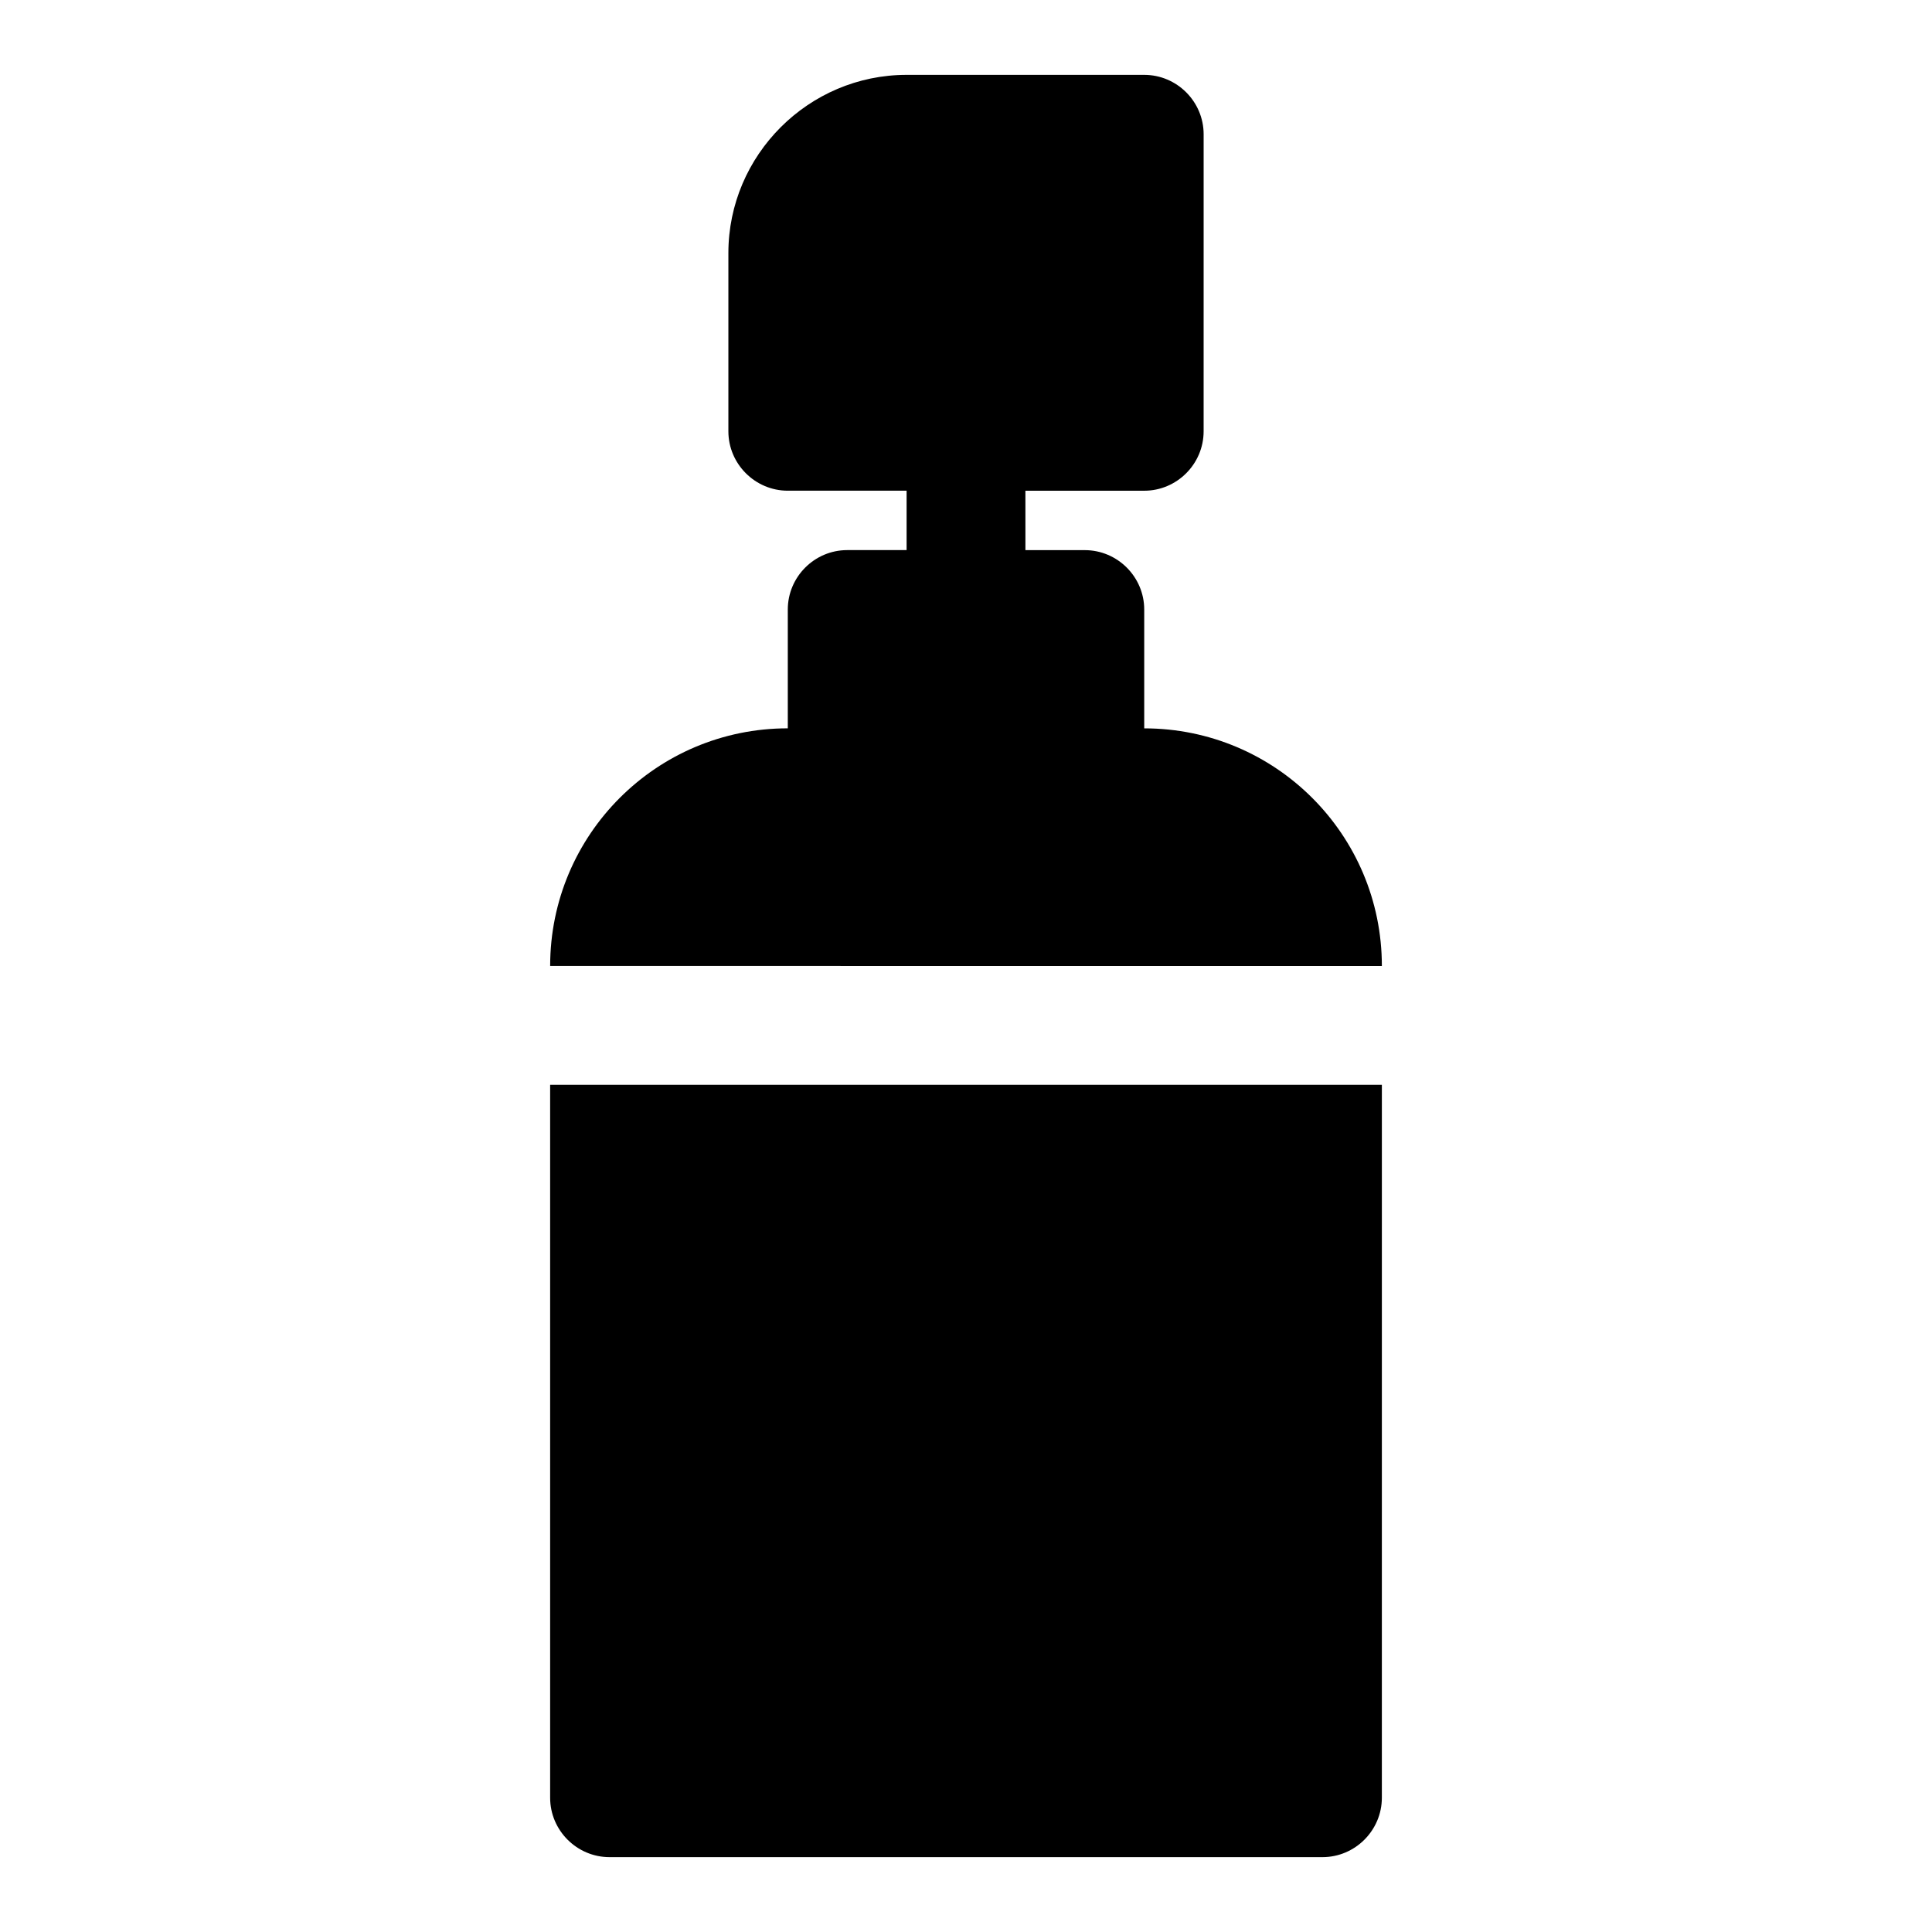
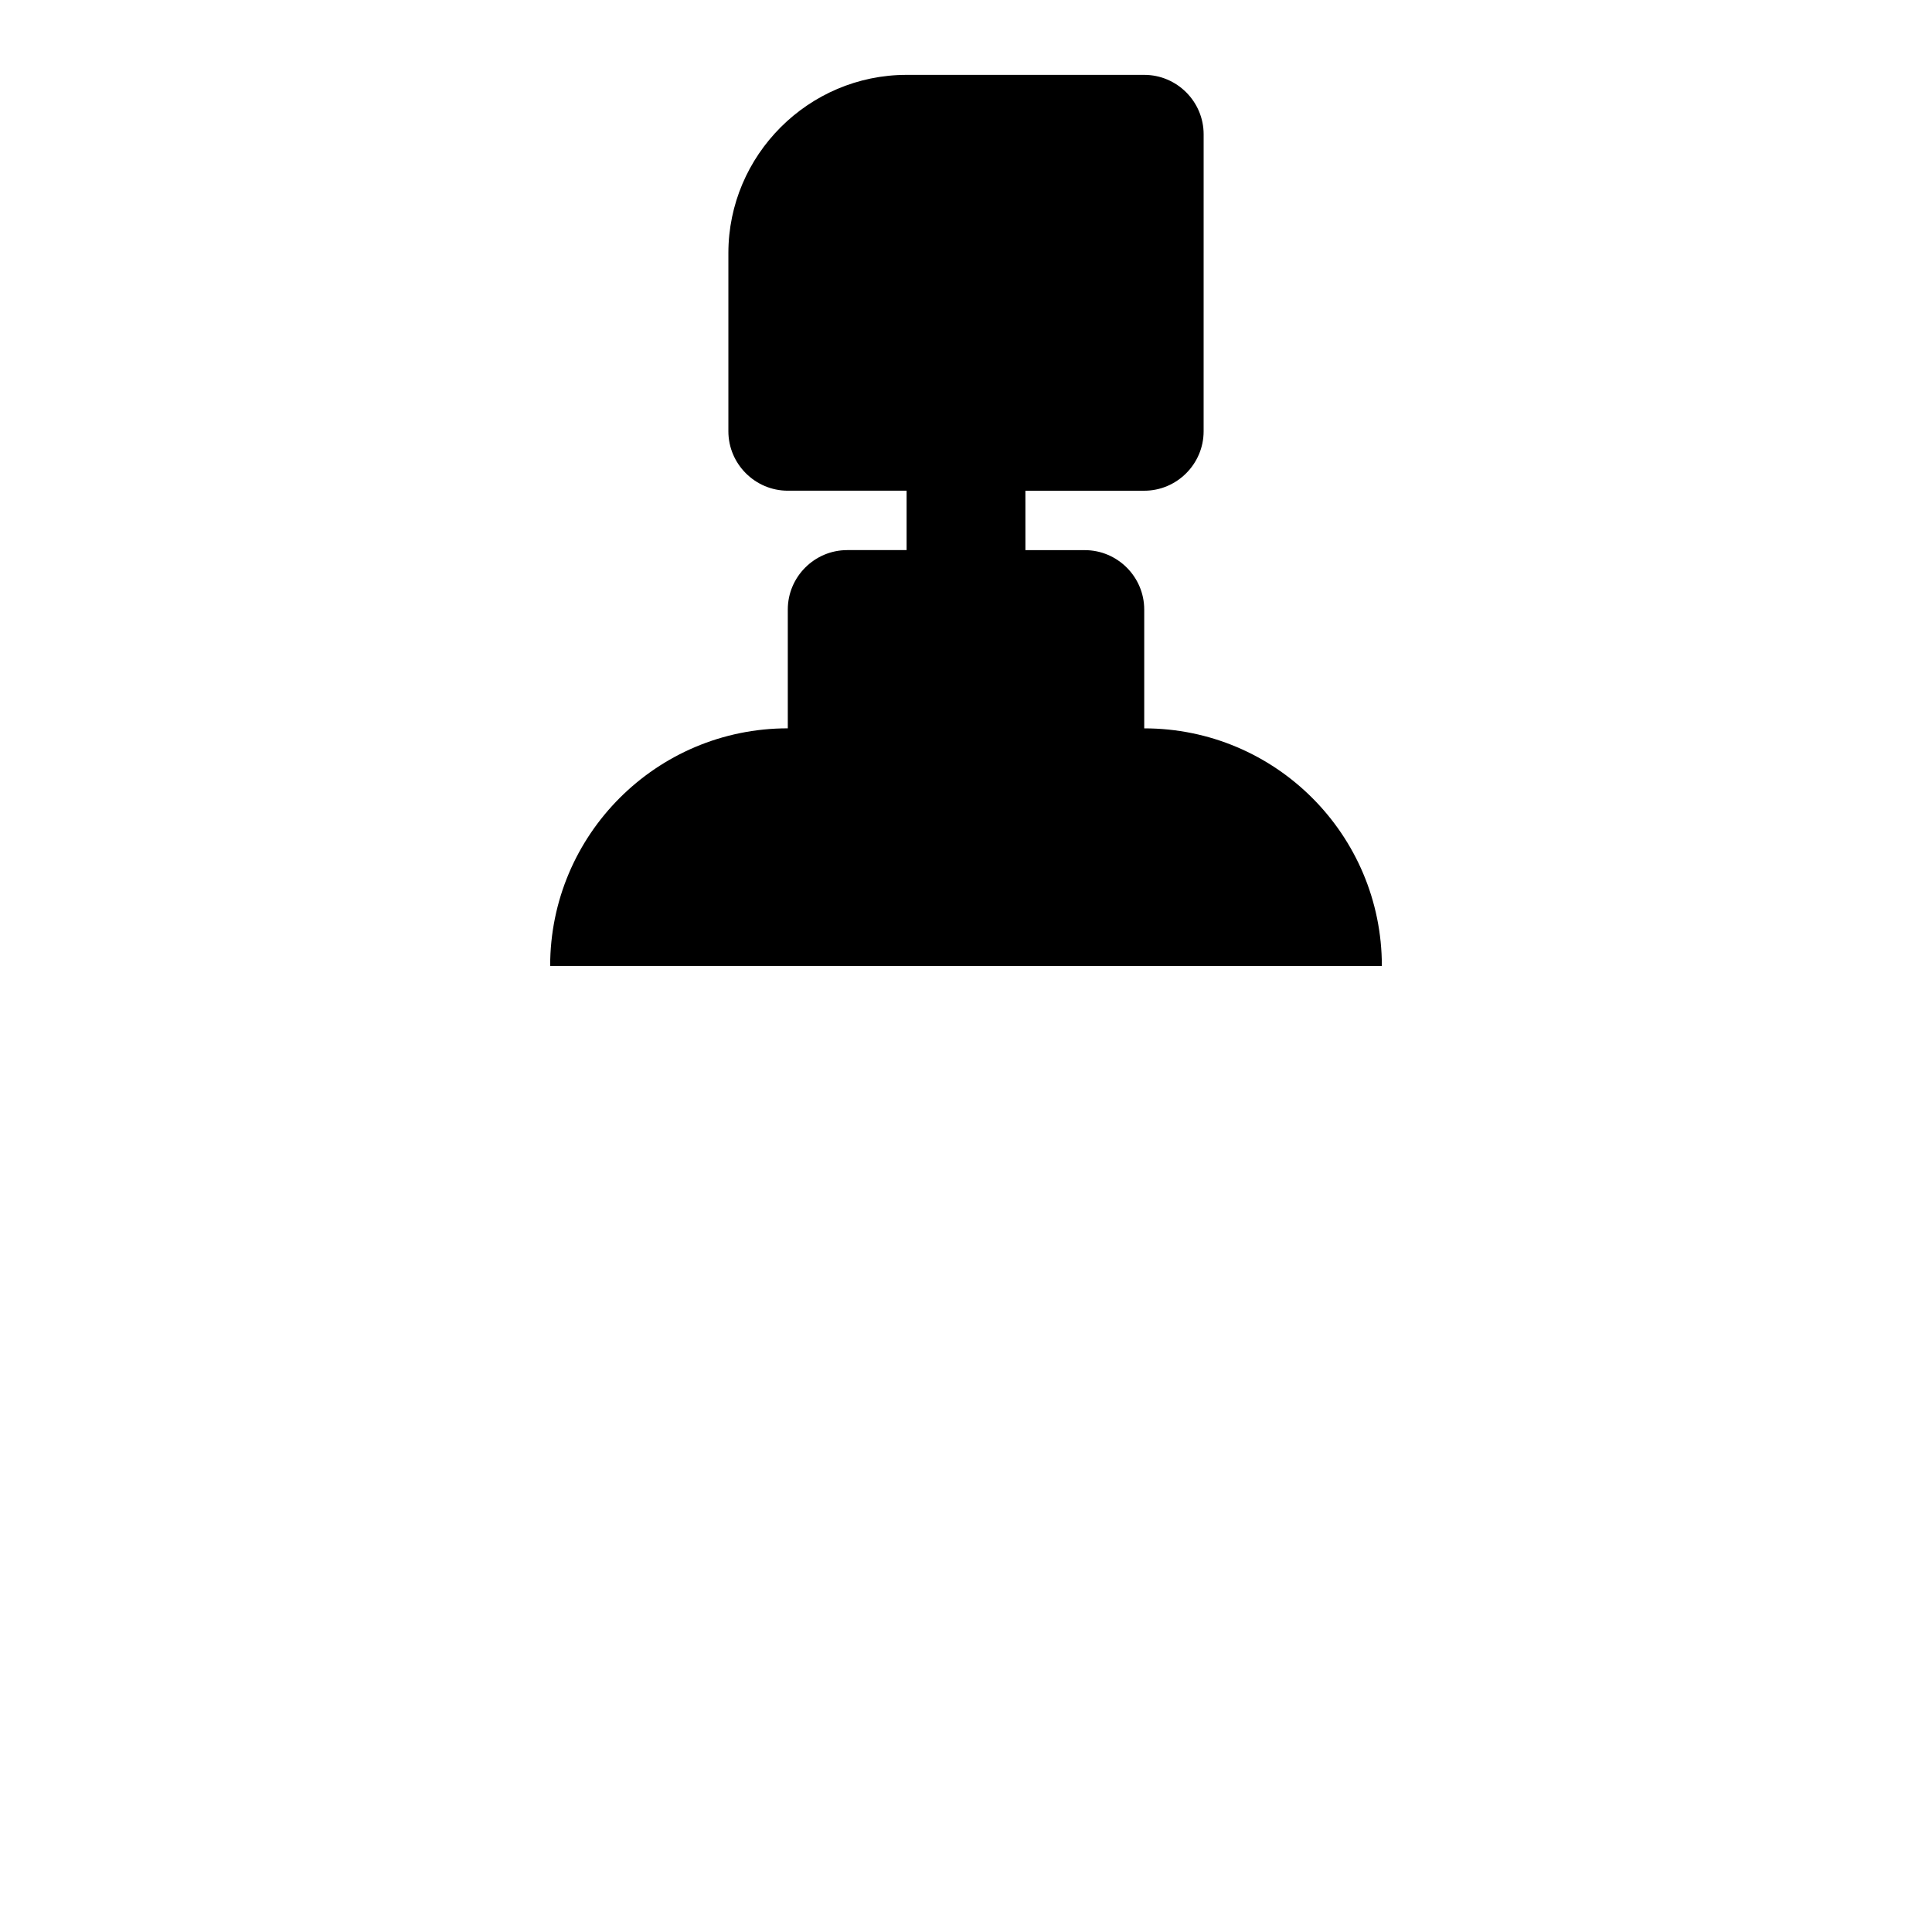
<svg xmlns="http://www.w3.org/2000/svg" fill="#000000" width="800px" height="800px" version="1.1" viewBox="144 144 512 512">
  <g>
    <path d="m478.72 400h31.488c0-34.793-28.184-62.977-62.977-62.977v-31.488c0-8.66-7.086-15.742-15.742-15.742h-15.742l-0.004-15.746h31.488c8.66 0 15.742-7.086 15.742-15.742l0.004-78.723c0-8.66-7.086-15.742-15.742-15.742h-62.977c-25.977 0-47.23 21.254-47.23 47.23v47.23c0 8.66 7.086 15.742 15.742 15.742h31.488v15.742h-15.742c-8.66 0-15.742 7.086-15.742 15.742v31.488c-34.793 0-62.977 28.184-62.977 62.977h31.488z" />
-     <path d="m321.28 431.49h-31.488v188.93c0 8.66 7.086 15.742 15.742 15.742h188.93c8.66 0 15.742-7.086 15.742-15.742l0.004-188.93z" />
  </g>
</svg>